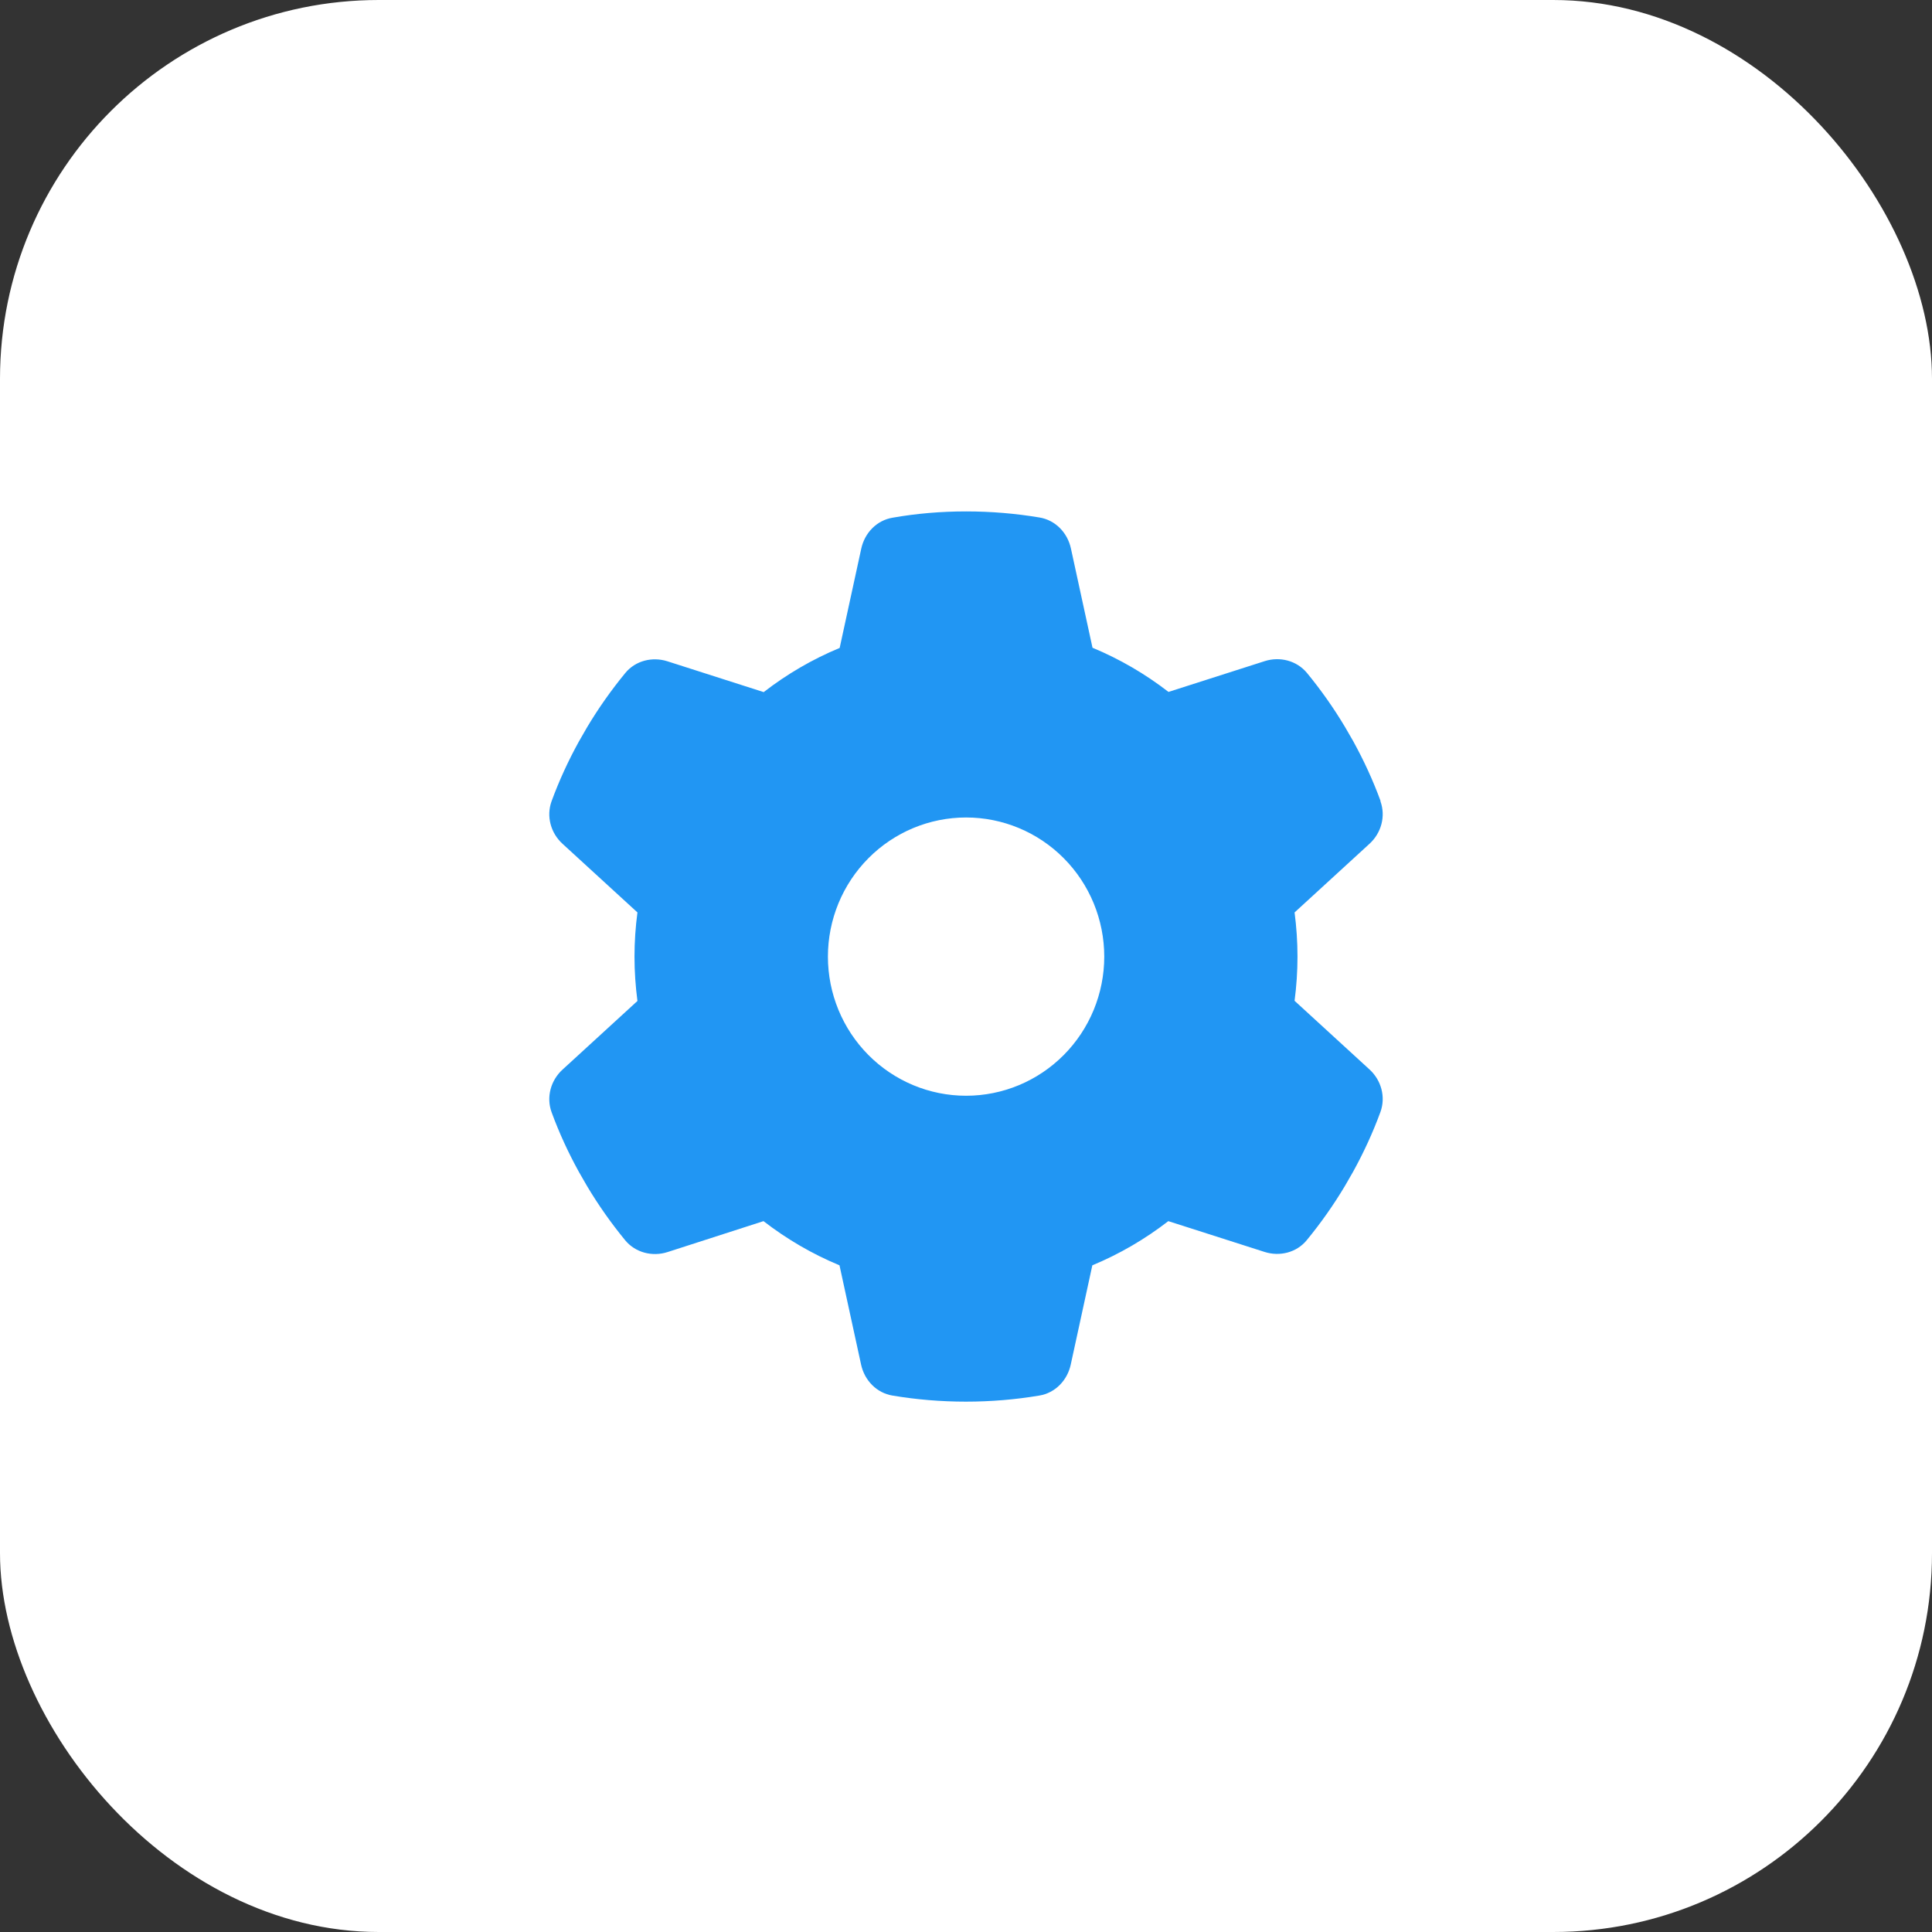
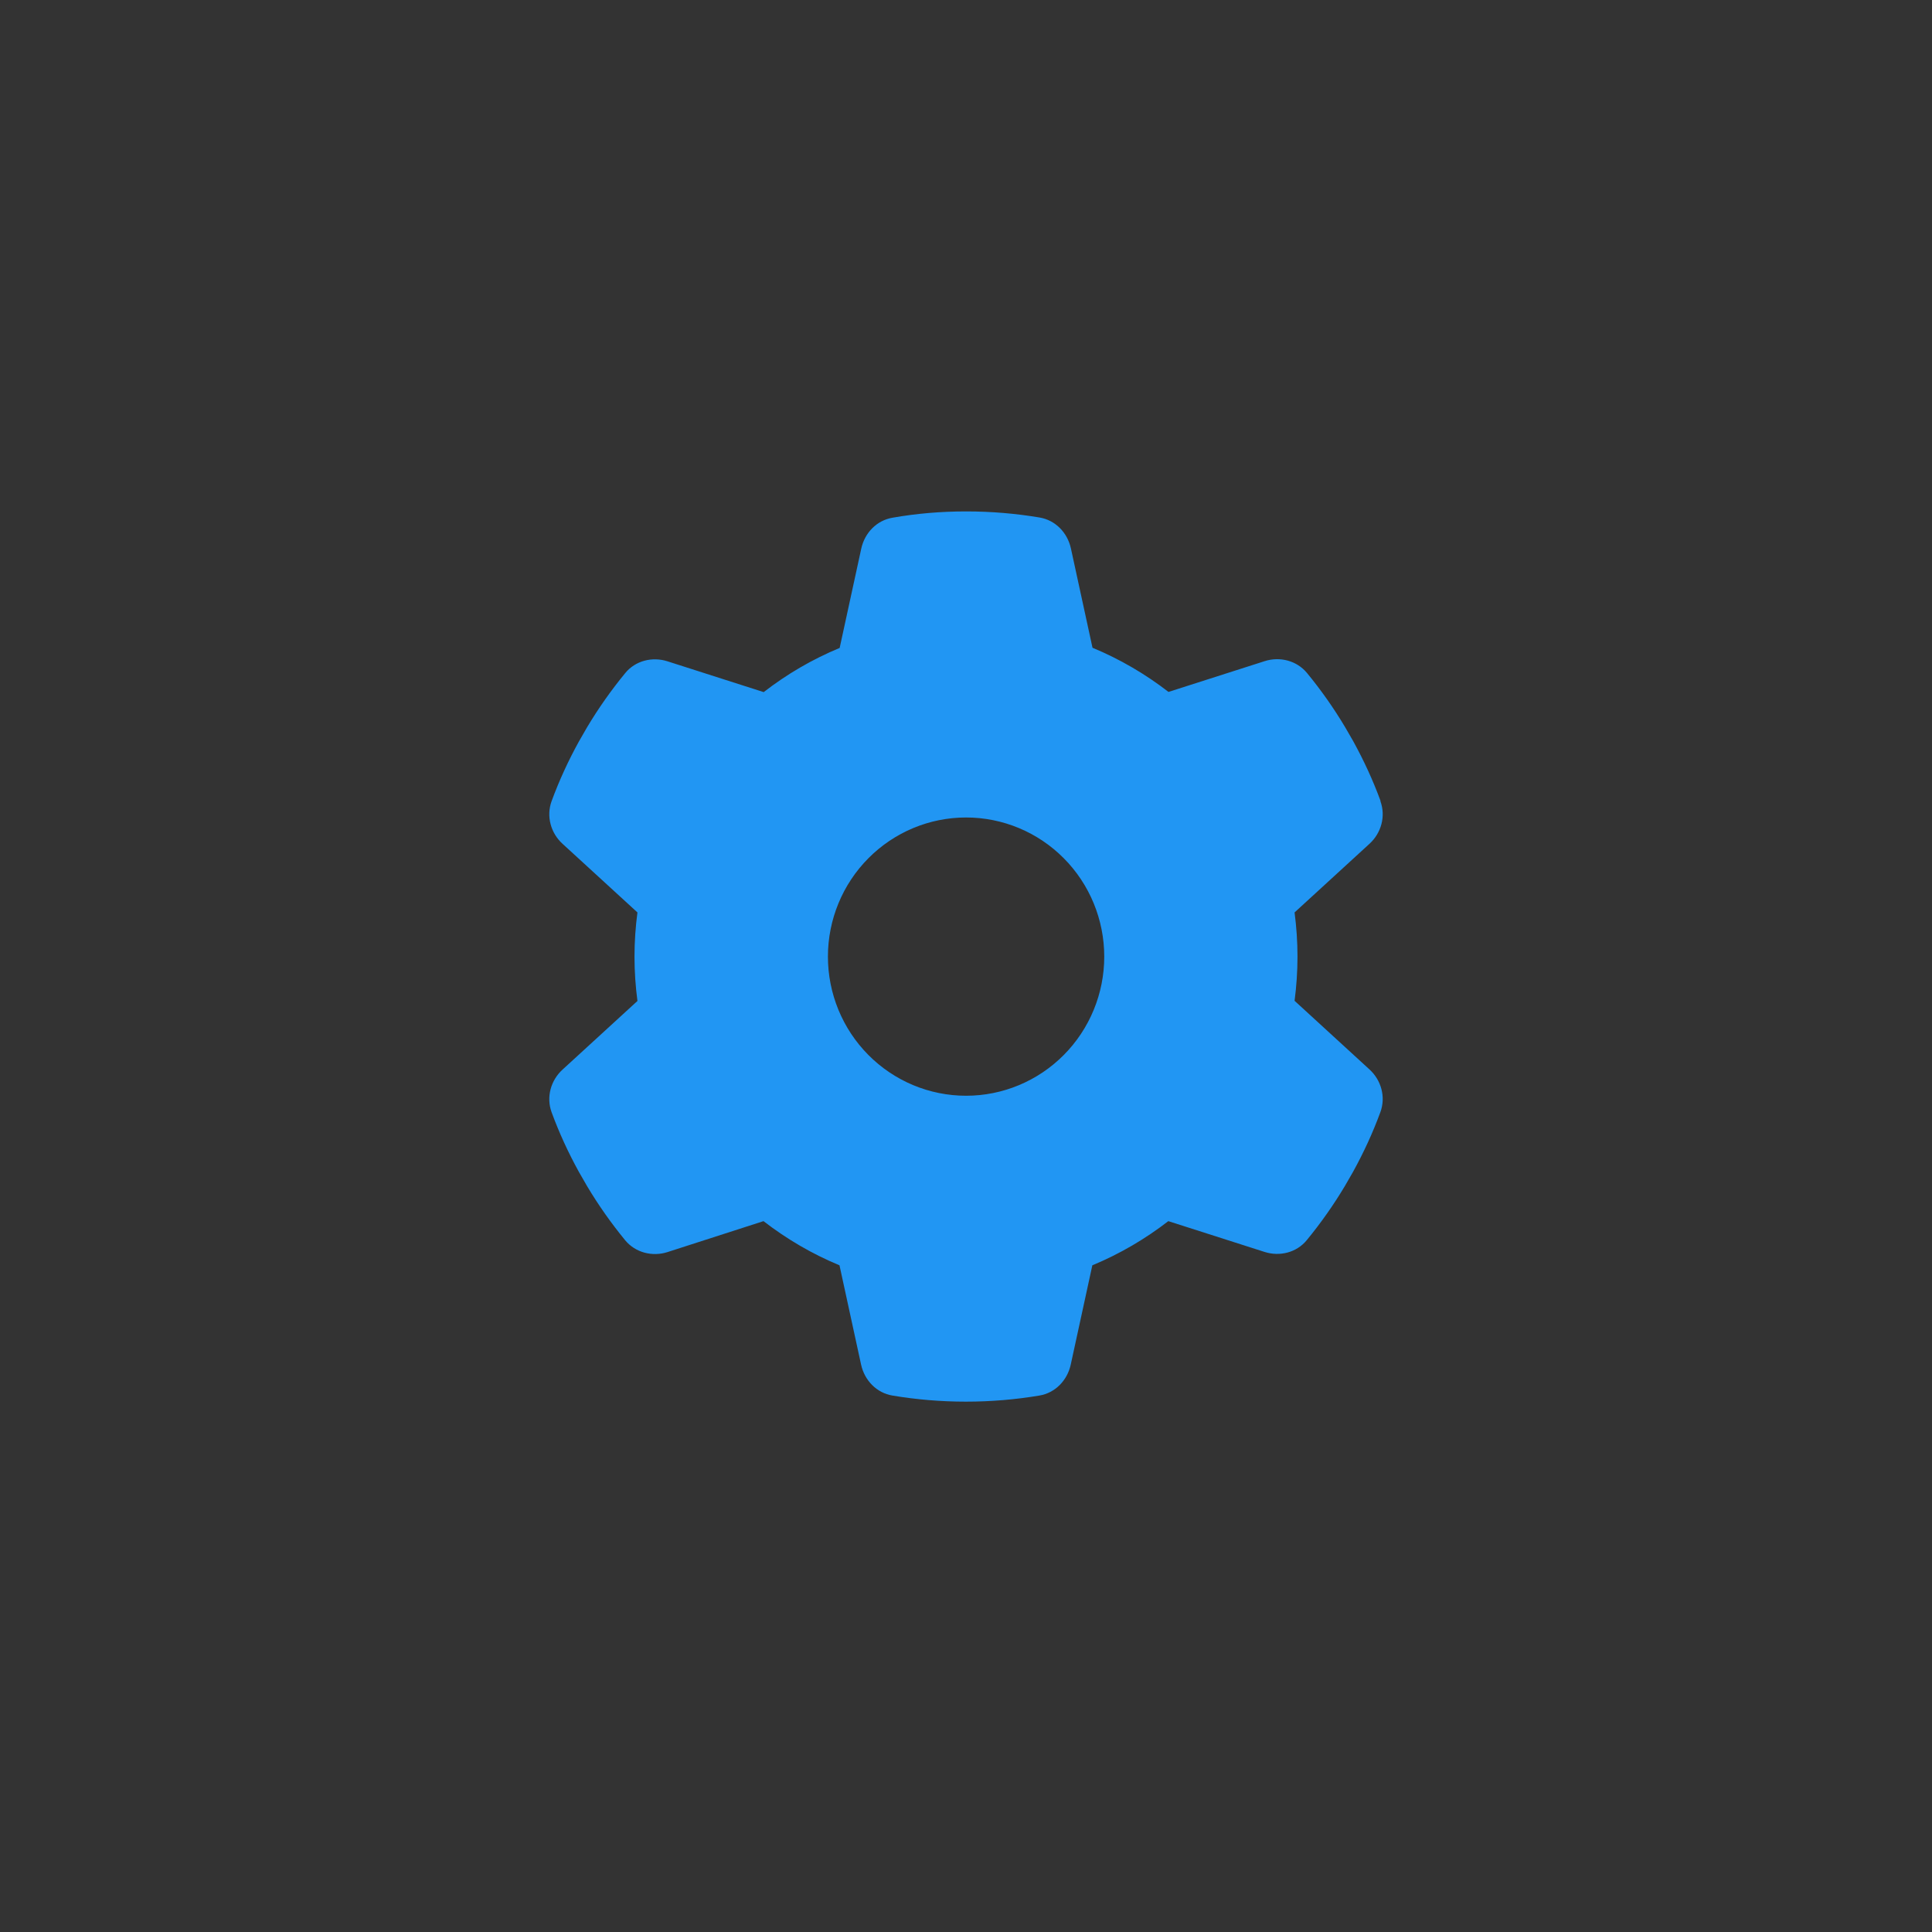
<svg xmlns="http://www.w3.org/2000/svg" width="102" height="102" viewBox="0 0 102 102" fill="none">
  <rect x="0" y="0" width="102" height="102" fill="#333333" stroke="none" />
-   <rect width="102" height="102" rx="20" fill="white" />
  <path d="M72.878 42.296C73.17 43.095 72.924 43.986 72.294 44.555L68.347 48.172C68.447 48.935 68.501 49.715 68.501 50.505C68.501 51.294 68.447 52.075 68.347 52.837L72.294 56.454C72.924 57.023 73.17 57.914 72.878 58.713C72.477 59.805 71.994 60.852 71.437 61.862L71.009 62.606C70.407 63.616 69.732 64.571 68.994 65.47C68.456 66.132 67.562 66.352 66.76 66.095L61.681 64.47C60.46 65.415 59.11 66.205 57.67 66.802L56.53 72.044C56.348 72.88 55.709 73.541 54.87 73.679C53.612 73.89 52.318 74 50.995 74C49.673 74 48.379 73.89 47.12 73.679C46.282 73.541 45.643 72.88 45.461 72.044L44.321 66.802C42.881 66.205 41.531 65.415 40.309 64.47L35.24 66.104C34.438 66.361 33.544 66.132 33.006 65.48C32.268 64.58 31.593 63.625 30.991 62.615L30.563 61.871C30.006 60.861 29.523 59.815 29.122 58.722C28.83 57.923 29.076 57.033 29.706 56.463L33.654 52.846C33.553 52.075 33.498 51.294 33.498 50.505C33.498 49.715 33.553 48.935 33.654 48.172L29.706 44.555C29.076 43.986 28.83 43.095 29.122 42.296C29.523 41.204 30.006 40.157 30.563 39.147L30.991 38.403C31.593 37.393 32.268 36.439 33.006 35.539C33.544 34.878 34.438 34.657 35.24 34.914L40.319 36.54C41.54 35.594 42.89 34.804 44.33 34.208L45.47 28.965C45.652 28.129 46.291 27.468 47.13 27.331C48.388 27.11 49.682 27 51.005 27C52.327 27 53.621 27.11 54.88 27.321C55.718 27.459 56.357 28.12 56.539 28.956L57.679 34.198C59.119 34.795 60.469 35.585 61.691 36.53L66.769 34.905C67.572 34.648 68.465 34.878 69.003 35.53C69.742 36.429 70.416 37.384 71.018 38.394L71.447 39.138C72.003 40.148 72.486 41.195 72.887 42.287L72.878 42.296ZM51.005 57.85C52.939 57.85 54.794 57.076 56.162 55.698C57.53 54.321 58.299 52.453 58.299 50.505C58.299 48.556 57.53 46.688 56.162 45.311C54.794 43.933 52.939 43.159 51.005 43.159C49.07 43.159 47.215 43.933 45.847 45.311C44.479 46.688 43.71 48.556 43.71 50.505C43.71 52.453 44.479 54.321 45.847 55.698C47.215 57.076 49.07 57.85 51.005 57.85Z" fill="#2196F3" />
</svg>